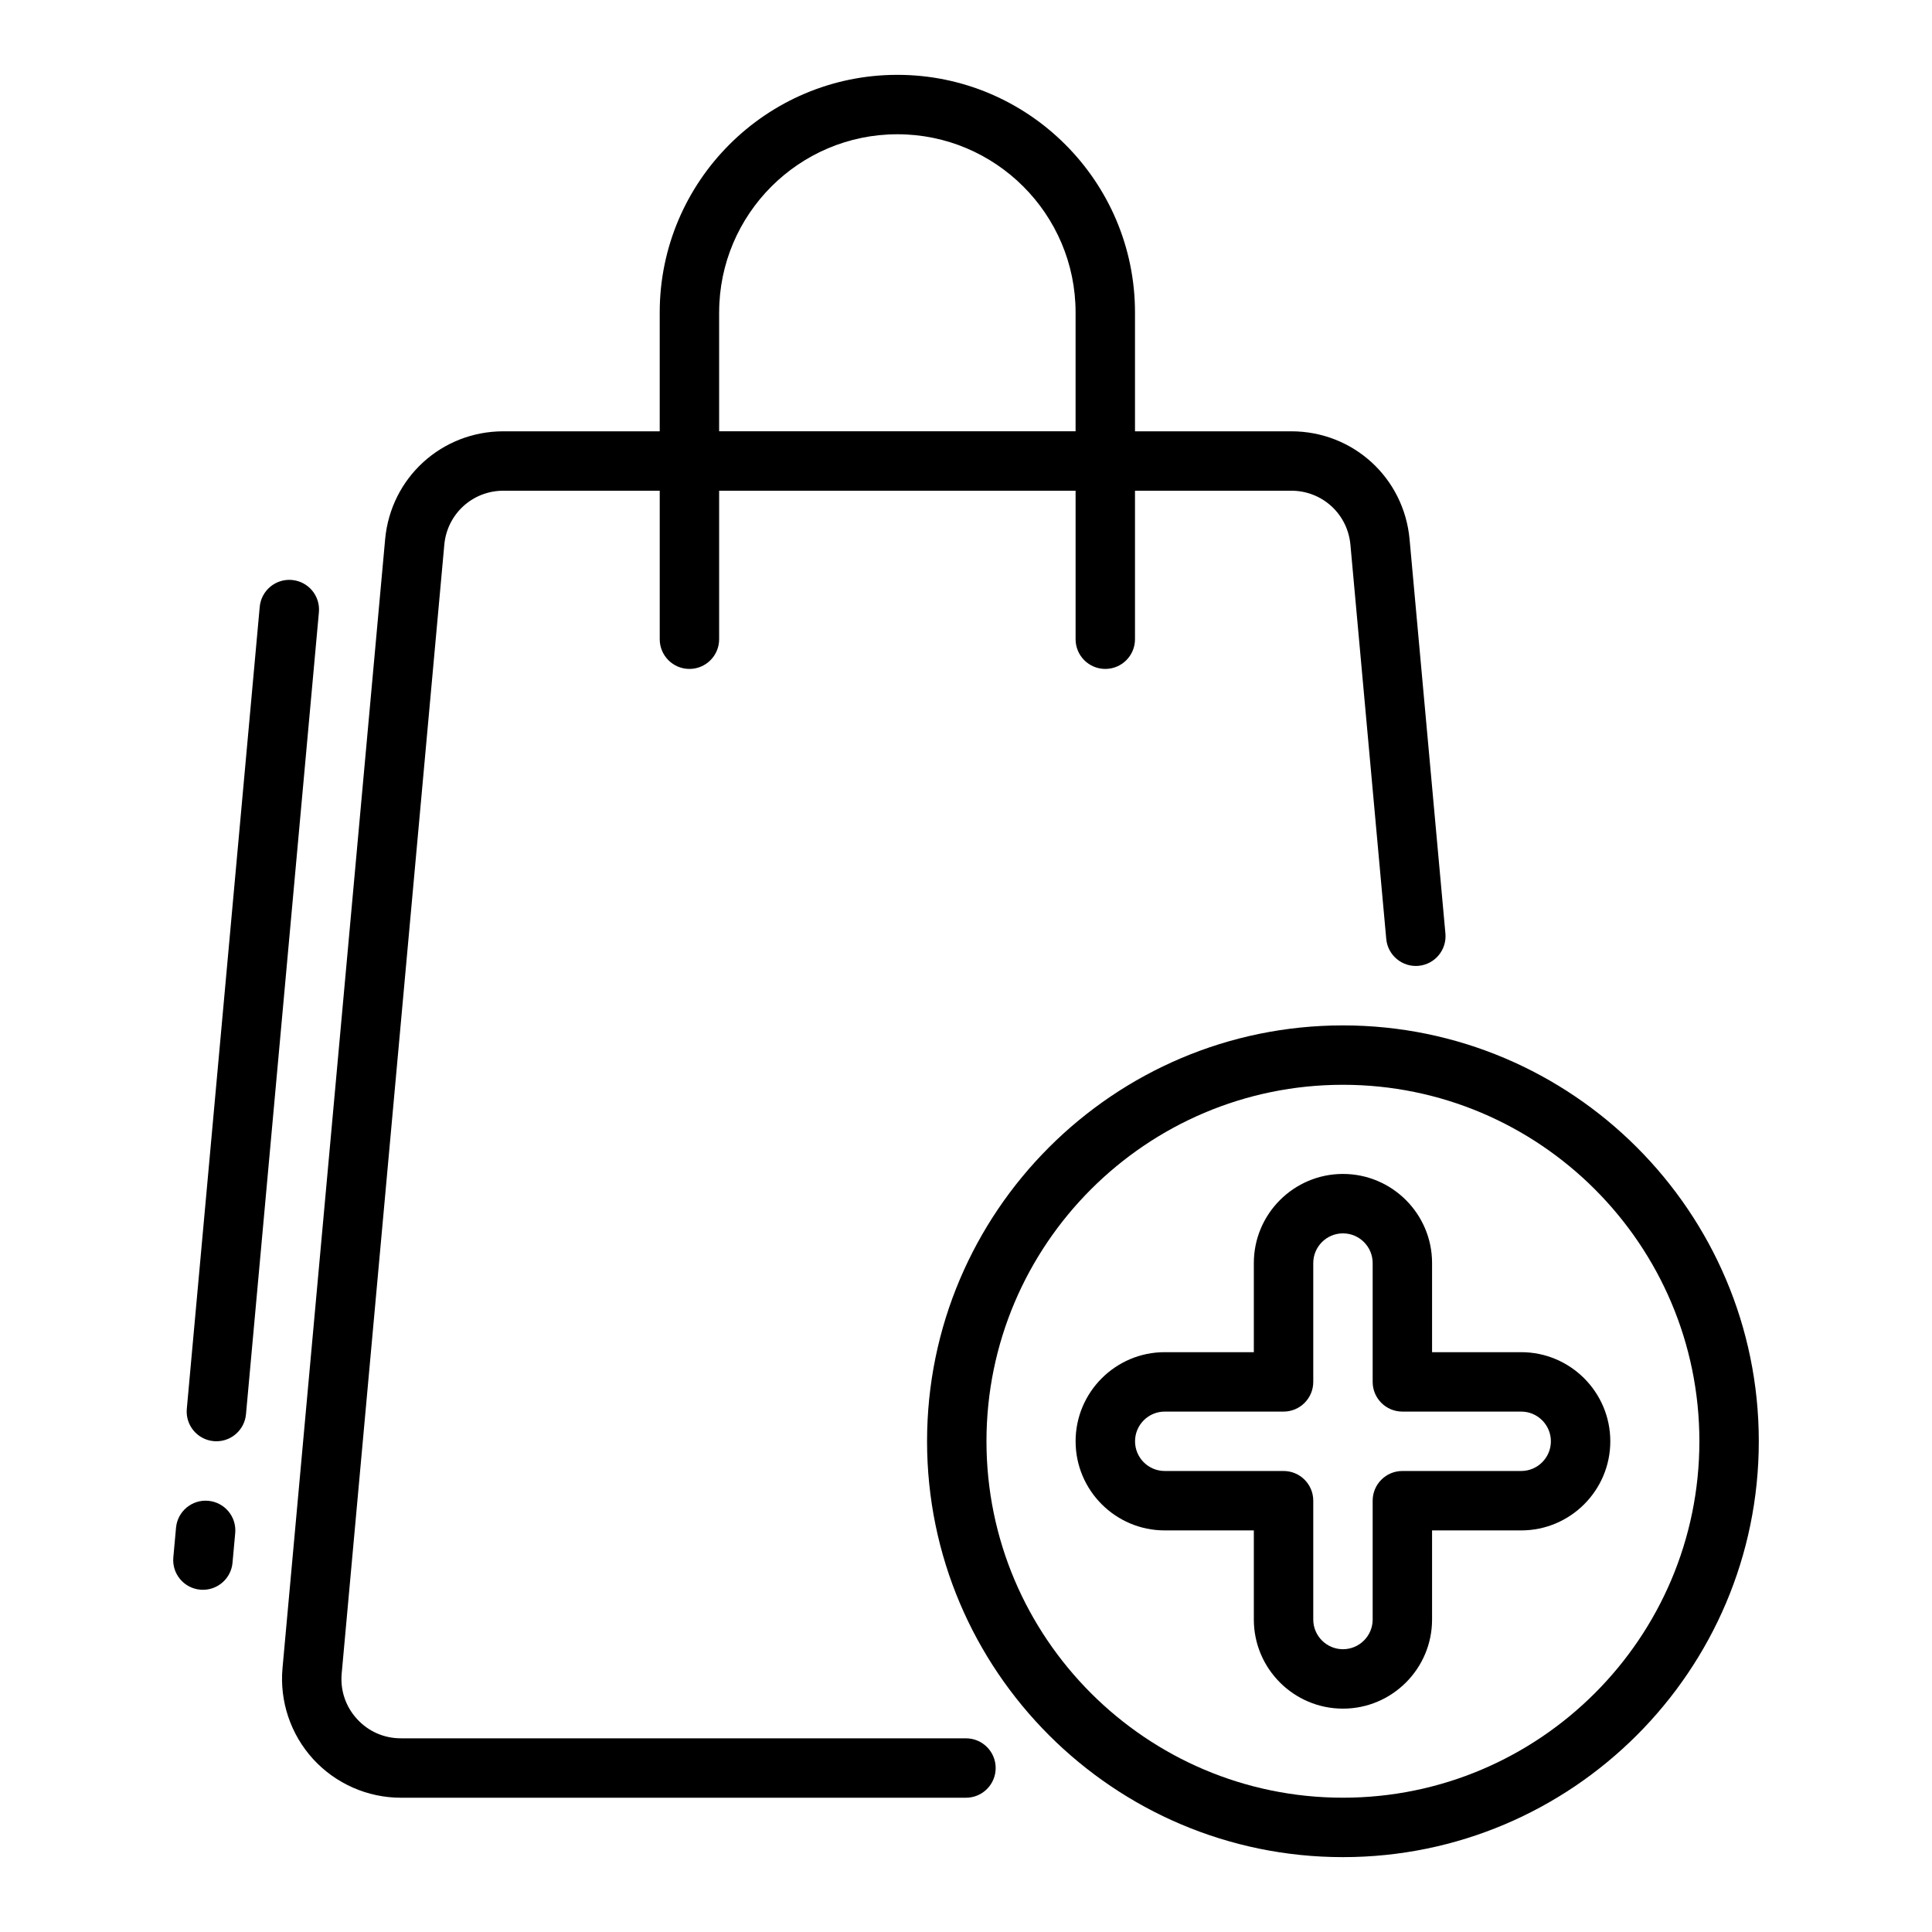
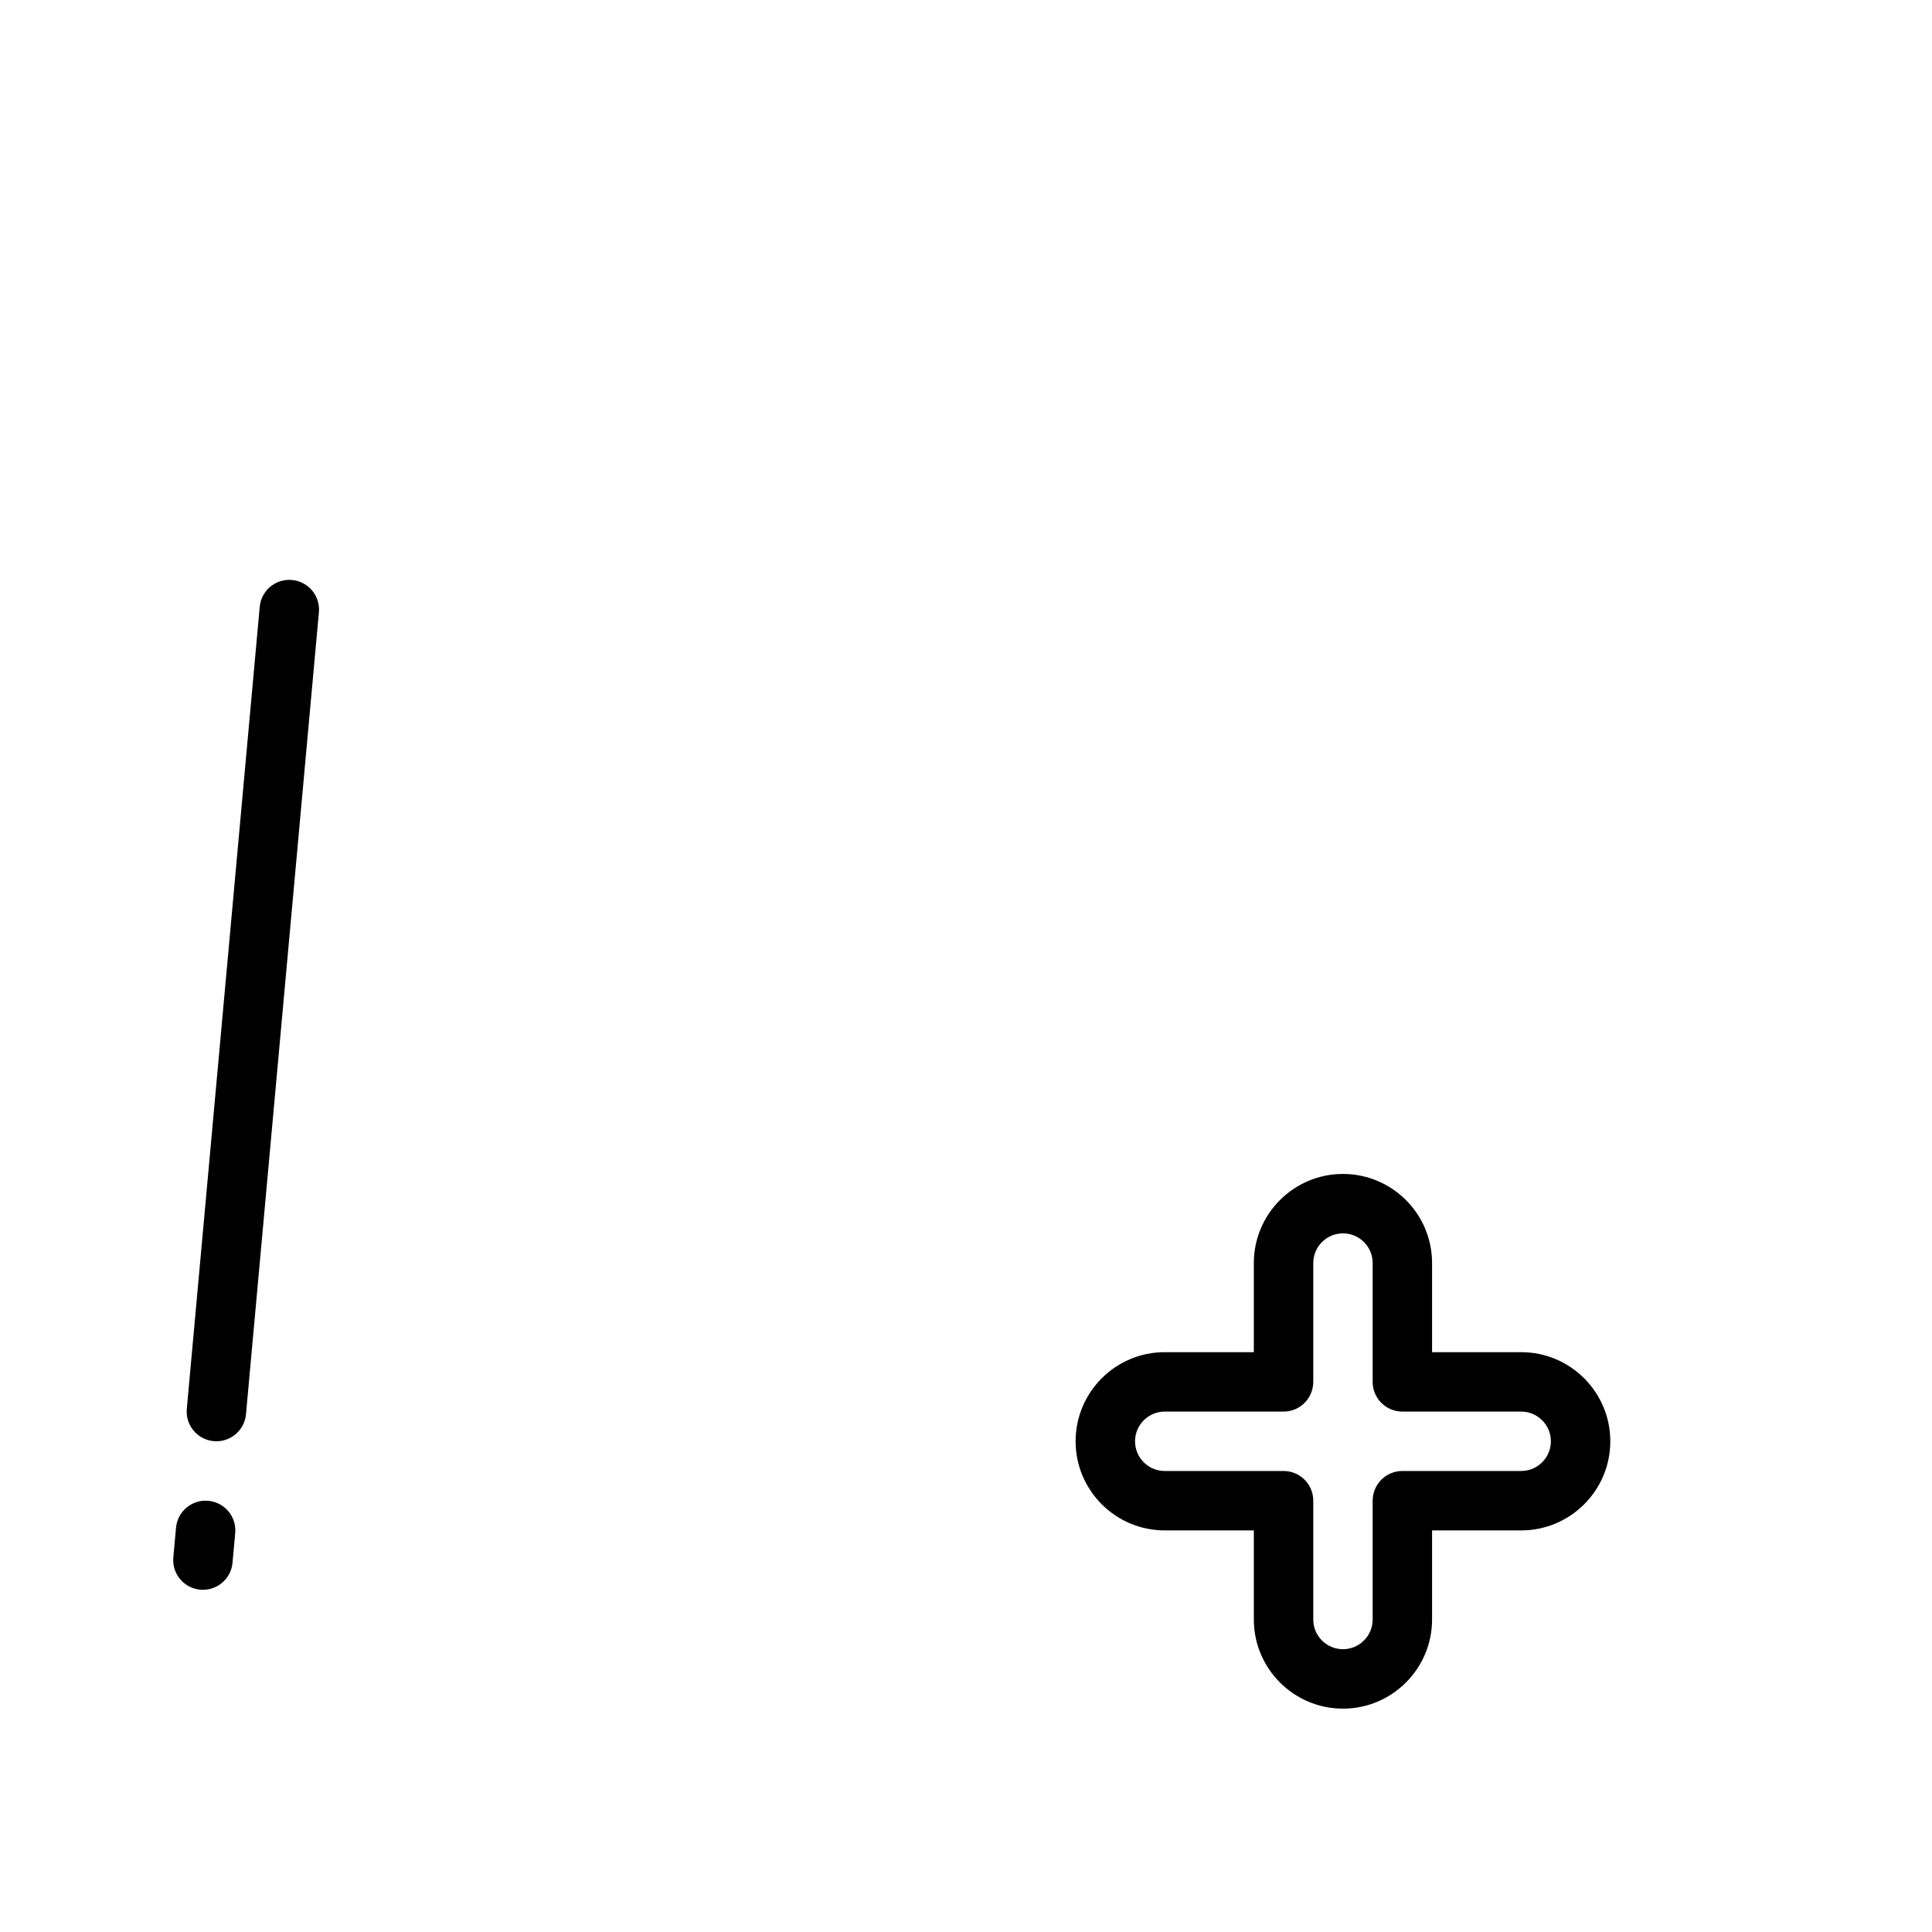
<svg xmlns="http://www.w3.org/2000/svg" fill="#000000" width="800px" height="800px" version="1.1" viewBox="144 144 512 512">
  <g>
    <path d="m547.13 502.34h-23.617v-23.617c0-13.023-10.594-23.617-23.617-23.617-13.023 0-23.617 10.594-23.617 23.617v23.617h-23.617c-13.023 0-23.617 10.594-23.617 23.617s10.594 23.617 23.617 23.617h23.617v23.617c0 13.023 10.594 23.617 23.617 23.617 13.023 0 23.617-10.594 23.617-23.617v-23.617h23.617c13.023 0 23.617-10.594 23.617-23.617s-10.594-23.617-23.617-23.617zm0 31.488h-31.488c-4.348 0-7.871 3.523-7.871 7.871v31.488c0 4.34-3.531 7.871-7.871 7.871-4.34 0-7.871-3.531-7.871-7.871v-31.488c0-4.348-3.523-7.871-7.871-7.871h-31.488c-4.34 0-7.871-3.531-7.871-7.871s3.531-7.871 7.871-7.871h31.488c4.348 0 7.871-3.523 7.871-7.871v-31.488c0-4.34 3.531-7.871 7.871-7.871 4.34 0 7.871 3.531 7.871 7.871v31.488c0 4.348 3.523 7.871 7.871 7.871h31.488c4.34 0 7.871 3.531 7.871 7.871s-3.531 7.871-7.871 7.871z" />
-     <path d="m499.89 415.74c-60.77 0-110.21 49.438-110.21 110.21s49.438 110.21 110.21 110.21 110.21-49.438 110.21-110.21-49.438-110.21-110.21-110.21zm0 204.67c-52.09 0-94.465-42.375-94.465-94.465 0-52.09 42.375-94.465 94.465-94.465 52.09 0 94.465 42.375 94.465 94.465 0 52.09-42.375 94.465-94.465 94.465z" />
    <path d="m221.38 297.7c-4.328-0.395-8.16 2.797-8.551 7.129l-19.324 212.54c-0.395 4.328 2.797 8.16 7.129 8.551 0.242 0.023 0.484 0.031 0.723 0.031 4.027 0 7.457-3.074 7.832-7.16l19.324-212.54c0.395-4.328-2.797-8.16-7.129-8.551z" />
    <path d="m199.2 541.73c-4.328-0.395-8.16 2.797-8.551 7.129l-0.715 7.871c-0.395 4.328 2.797 8.16 7.129 8.551 0.242 0.023 0.484 0.031 0.723 0.031 4.027 0 7.461-3.074 7.832-7.16l0.715-7.871c0.395-4.328-2.797-8.16-7.129-8.551z" />
-     <path d="m400 604.67h-149.77c-4.477 0-8.605-1.82-11.625-5.125s-4.457-7.582-4.055-12.043l27.195-299.14c0.742-8.164 7.481-14.32 15.68-14.32h41.41v39.359c0 4.348 3.523 7.871 7.871 7.871 4.348 0 7.871-3.523 7.871-7.871v-39.359h94.465v39.359c0 4.348 3.523 7.871 7.871 7.871 4.348 0 7.871-3.523 7.871-7.871v-39.359h41.41c8.195 0 14.938 6.156 15.68 14.316l9.496 104.47c0.395 4.328 4.231 7.519 8.551 7.129 4.328-0.395 7.519-4.223 7.129-8.551l-9.496-104.47c-1.484-16.324-14.965-28.637-31.359-28.637h-41.41v-31.488c0-34.727-28.25-62.977-62.977-62.977s-62.977 28.25-62.977 62.977v31.488h-41.41c-16.391 0-29.875 12.312-31.359 28.637l-27.195 299.14c-0.801 8.789 2.156 17.566 8.105 24.086 5.953 6.516 14.426 10.254 23.25 10.254h149.77c4.348 0 7.871-3.523 7.871-7.871s-3.523-7.871-7.871-7.871zm-65.418-377.86c0-26.043 21.188-47.23 47.23-47.23s47.23 21.188 47.23 47.23v31.488h-94.465v-31.488z" />
  </g>
</svg>